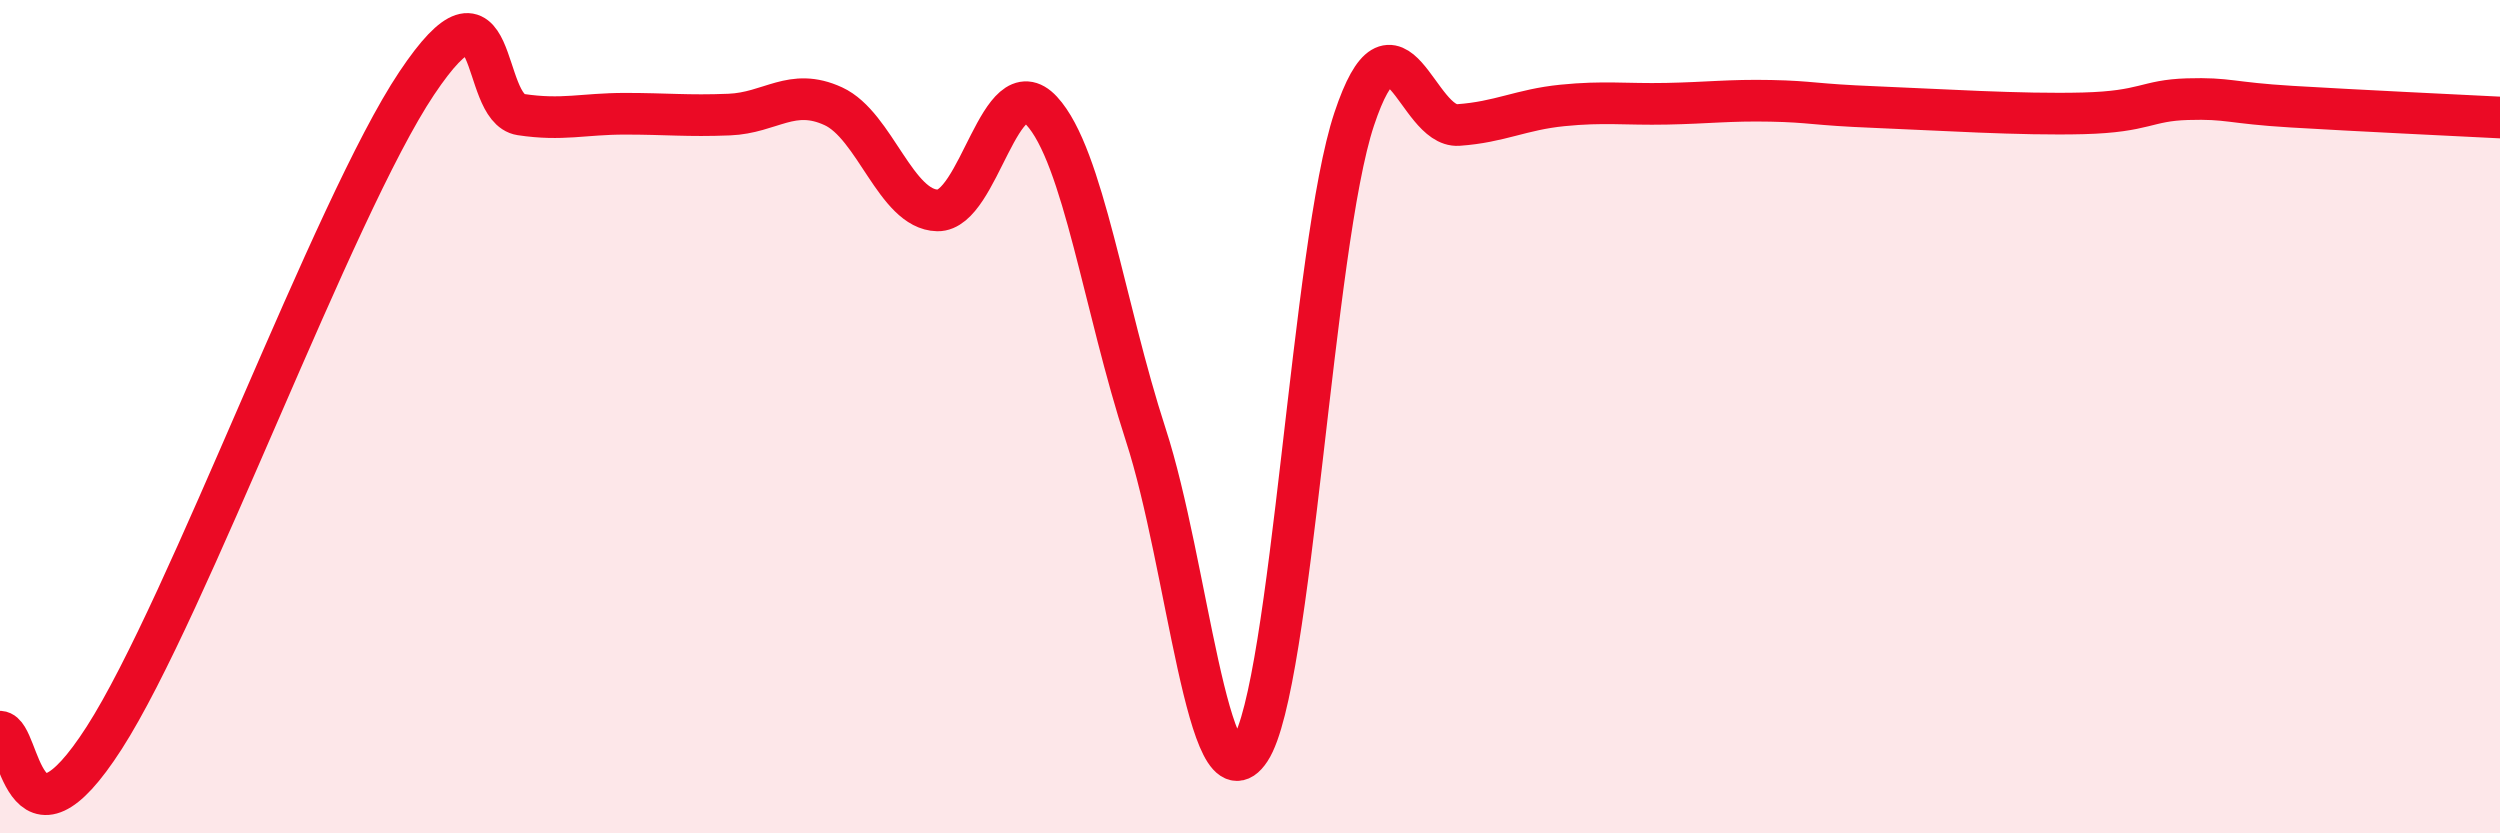
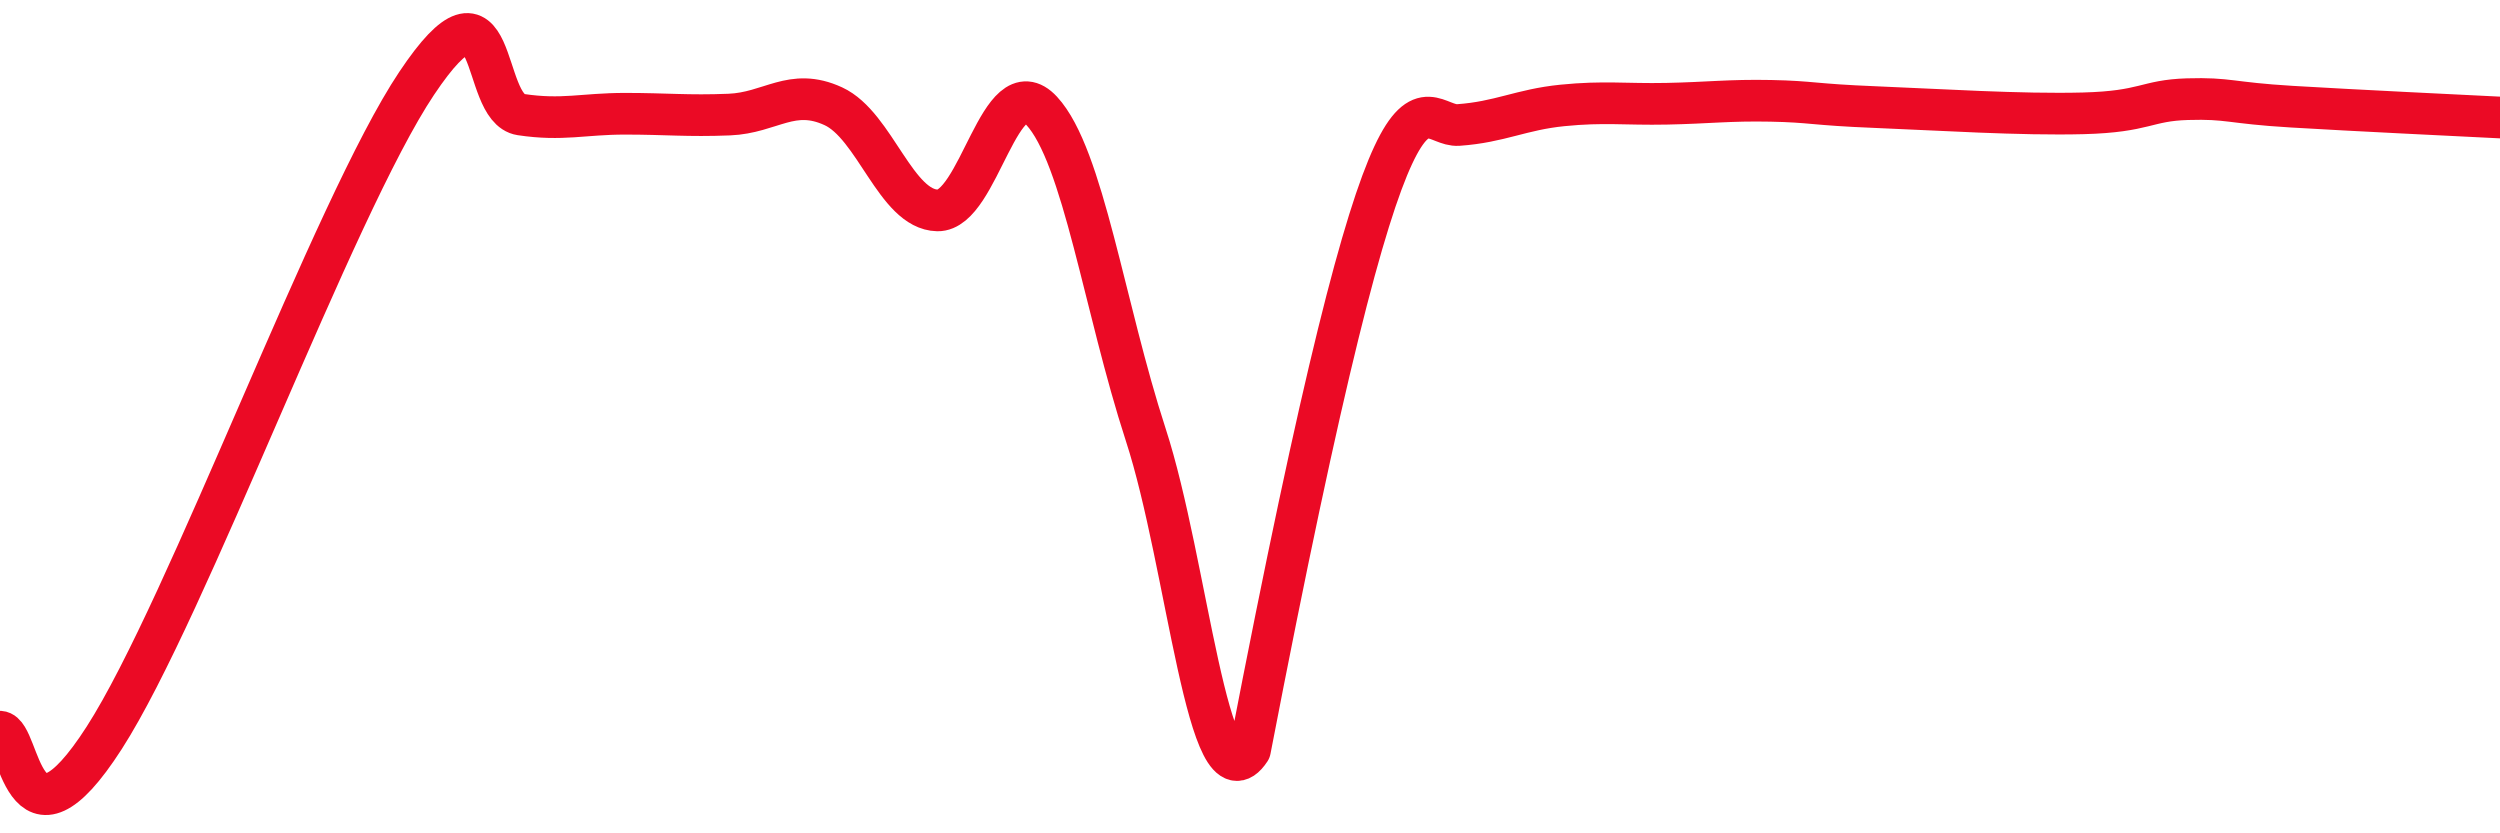
<svg xmlns="http://www.w3.org/2000/svg" width="60" height="20" viewBox="0 0 60 20">
-   <path d="M 0,17.56 C 0.5,17.59 0.5,20.82 2.5,17.71 C 4.5,14.6 8,4.99 10,2 C 12,-0.99 11.5,2.6 12.5,2.75 C 13.5,2.9 14,2.73 15,2.73 C 16,2.73 16.5,2.79 17.5,2.75 C 18.5,2.71 19,2.09 20,2.55 C 21,3.01 21.5,5.03 22.5,5.05 C 23.5,5.07 24,1.58 25,2.66 C 26,3.74 26.5,7.37 27.5,10.44 C 28.5,13.51 29,19.52 30,18 C 31,16.48 31.5,5.86 32.5,2.86 C 33.5,-0.14 34,3.07 35,3 C 36,2.93 36.5,2.63 37.5,2.53 C 38.5,2.43 39,2.51 40,2.49 C 41,2.47 41.5,2.4 42.5,2.42 C 43.5,2.44 43.5,2.51 45,2.57 C 46.5,2.63 48.5,2.76 50,2.72 C 51.5,2.68 51.5,2.41 52.5,2.38 C 53.5,2.35 53.5,2.47 55,2.56 C 56.5,2.65 59,2.77 60,2.82L60 20L0 20Z" fill="#EB0A25" opacity="0.1" stroke-linecap="round" stroke-linejoin="round" />
-   <path d="M 0,17.56 C 0.5,17.59 0.5,20.82 2.5,17.71 C 4.5,14.6 8,4.99 10,2 C 12,-0.99 11.5,2.6 12.5,2.75 C 13.5,2.9 14,2.73 15,2.73 C 16,2.73 16.5,2.79 17.5,2.75 C 18.5,2.71 19,2.09 20,2.55 C 21,3.01 21.5,5.03 22.5,5.05 C 23.5,5.07 24,1.58 25,2.66 C 26,3.74 26.5,7.37 27.5,10.44 C 28.5,13.51 29,19.52 30,18 C 31,16.48 31.5,5.86 32.5,2.86 C 33.5,-0.14 34,3.07 35,3 C 36,2.93 36.5,2.63 37.5,2.53 C 38.5,2.43 39,2.51 40,2.49 C 41,2.47 41.5,2.4 42.5,2.42 C 43.5,2.44 43.5,2.51 45,2.57 C 46.5,2.63 48.5,2.76 50,2.72 C 51.5,2.68 51.5,2.41 52.5,2.38 C 53.5,2.35 53.5,2.47 55,2.56 C 56.5,2.65 59,2.77 60,2.82" stroke="#EB0A25" stroke-width="1" fill="none" stroke-linecap="round" stroke-linejoin="round" />
+   <path d="M 0,17.56 C 0.5,17.59 0.5,20.82 2.5,17.71 C 4.5,14.6 8,4.99 10,2 C 12,-0.99 11.5,2.6 12.5,2.75 C 13.5,2.9 14,2.73 15,2.73 C 16,2.73 16.5,2.79 17.5,2.75 C 18.5,2.71 19,2.09 20,2.55 C 21,3.01 21.5,5.03 22.5,5.05 C 23.5,5.07 24,1.58 25,2.66 C 26,3.74 26.5,7.37 27.5,10.44 C 28.5,13.51 29,19.52 30,18 C 33.5,-0.14 34,3.07 35,3 C 36,2.93 36.5,2.63 37.5,2.53 C 38.5,2.43 39,2.51 40,2.49 C 41,2.47 41.5,2.4 42.5,2.42 C 43.5,2.44 43.5,2.51 45,2.57 C 46.5,2.63 48.5,2.76 50,2.72 C 51.5,2.68 51.5,2.41 52.5,2.38 C 53.5,2.35 53.5,2.47 55,2.56 C 56.5,2.65 59,2.77 60,2.82" stroke="#EB0A25" stroke-width="1" fill="none" stroke-linecap="round" stroke-linejoin="round" />
</svg>